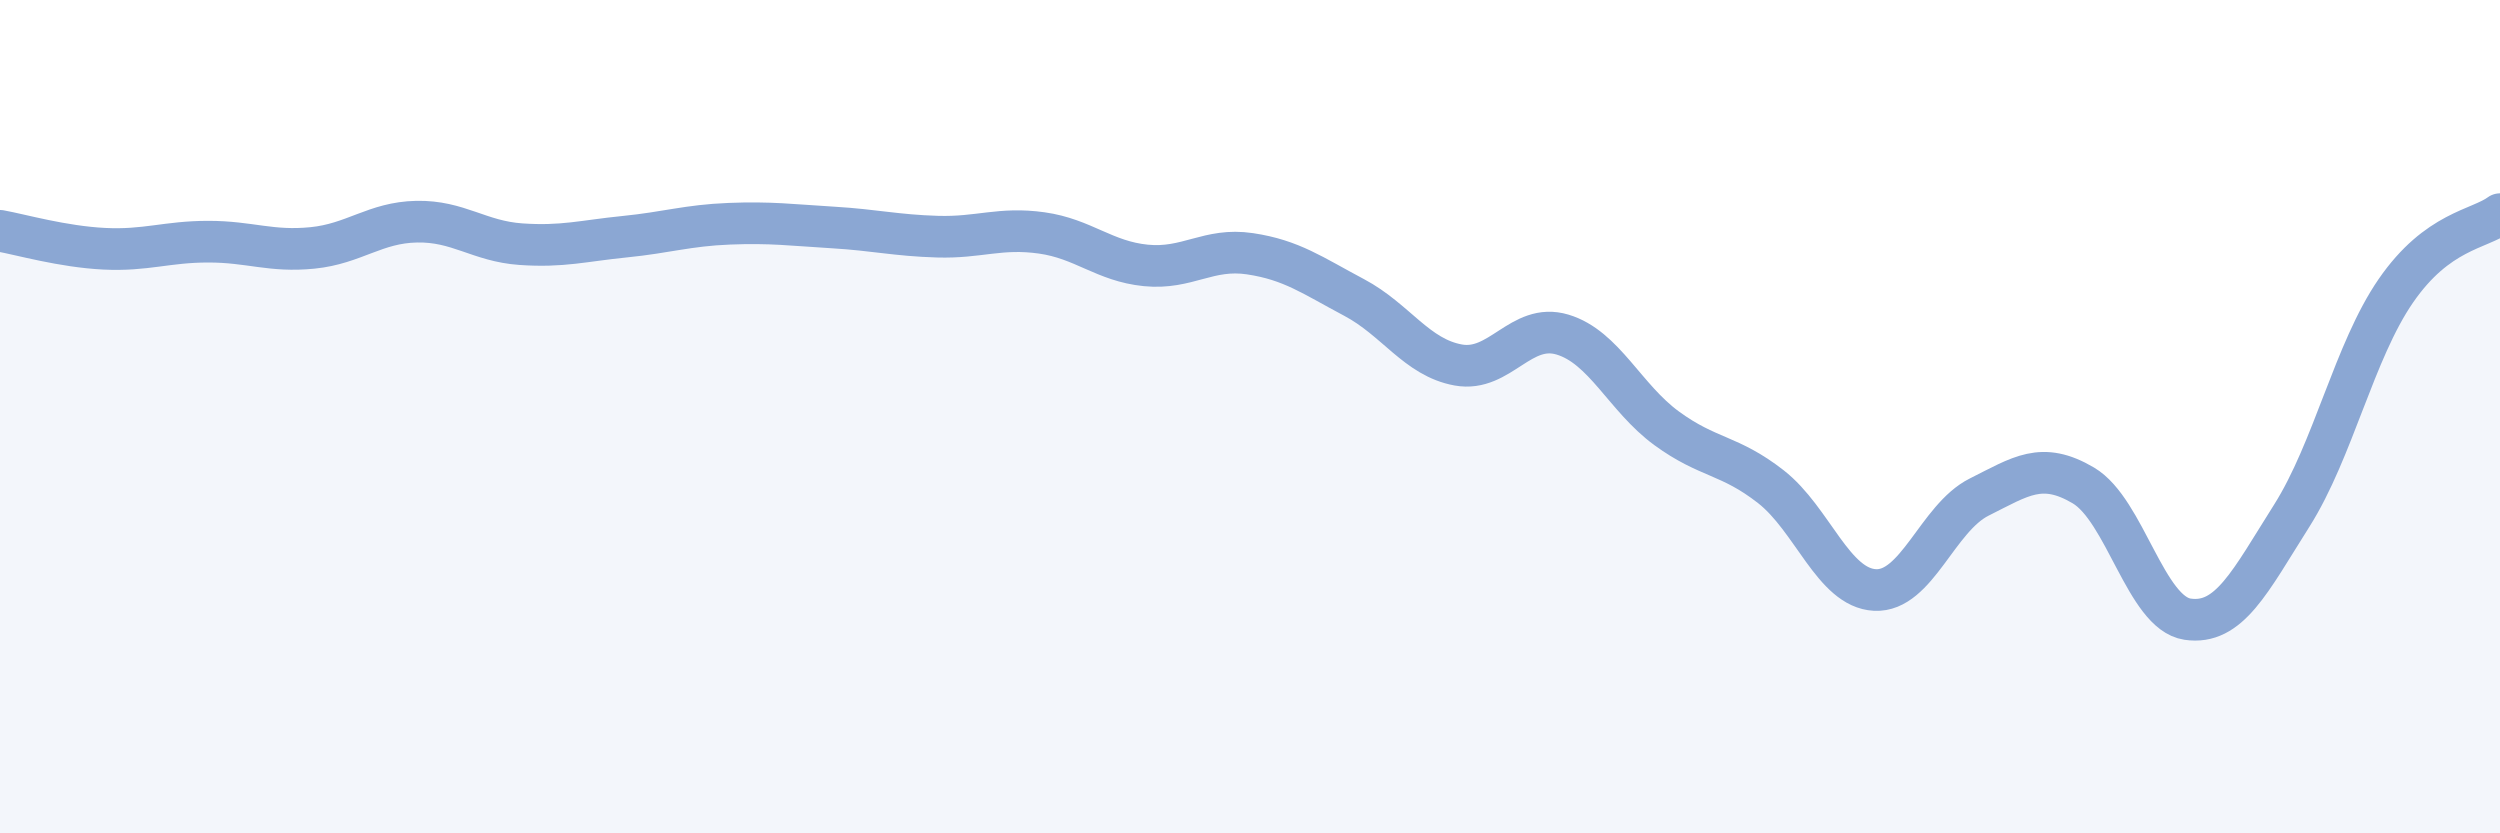
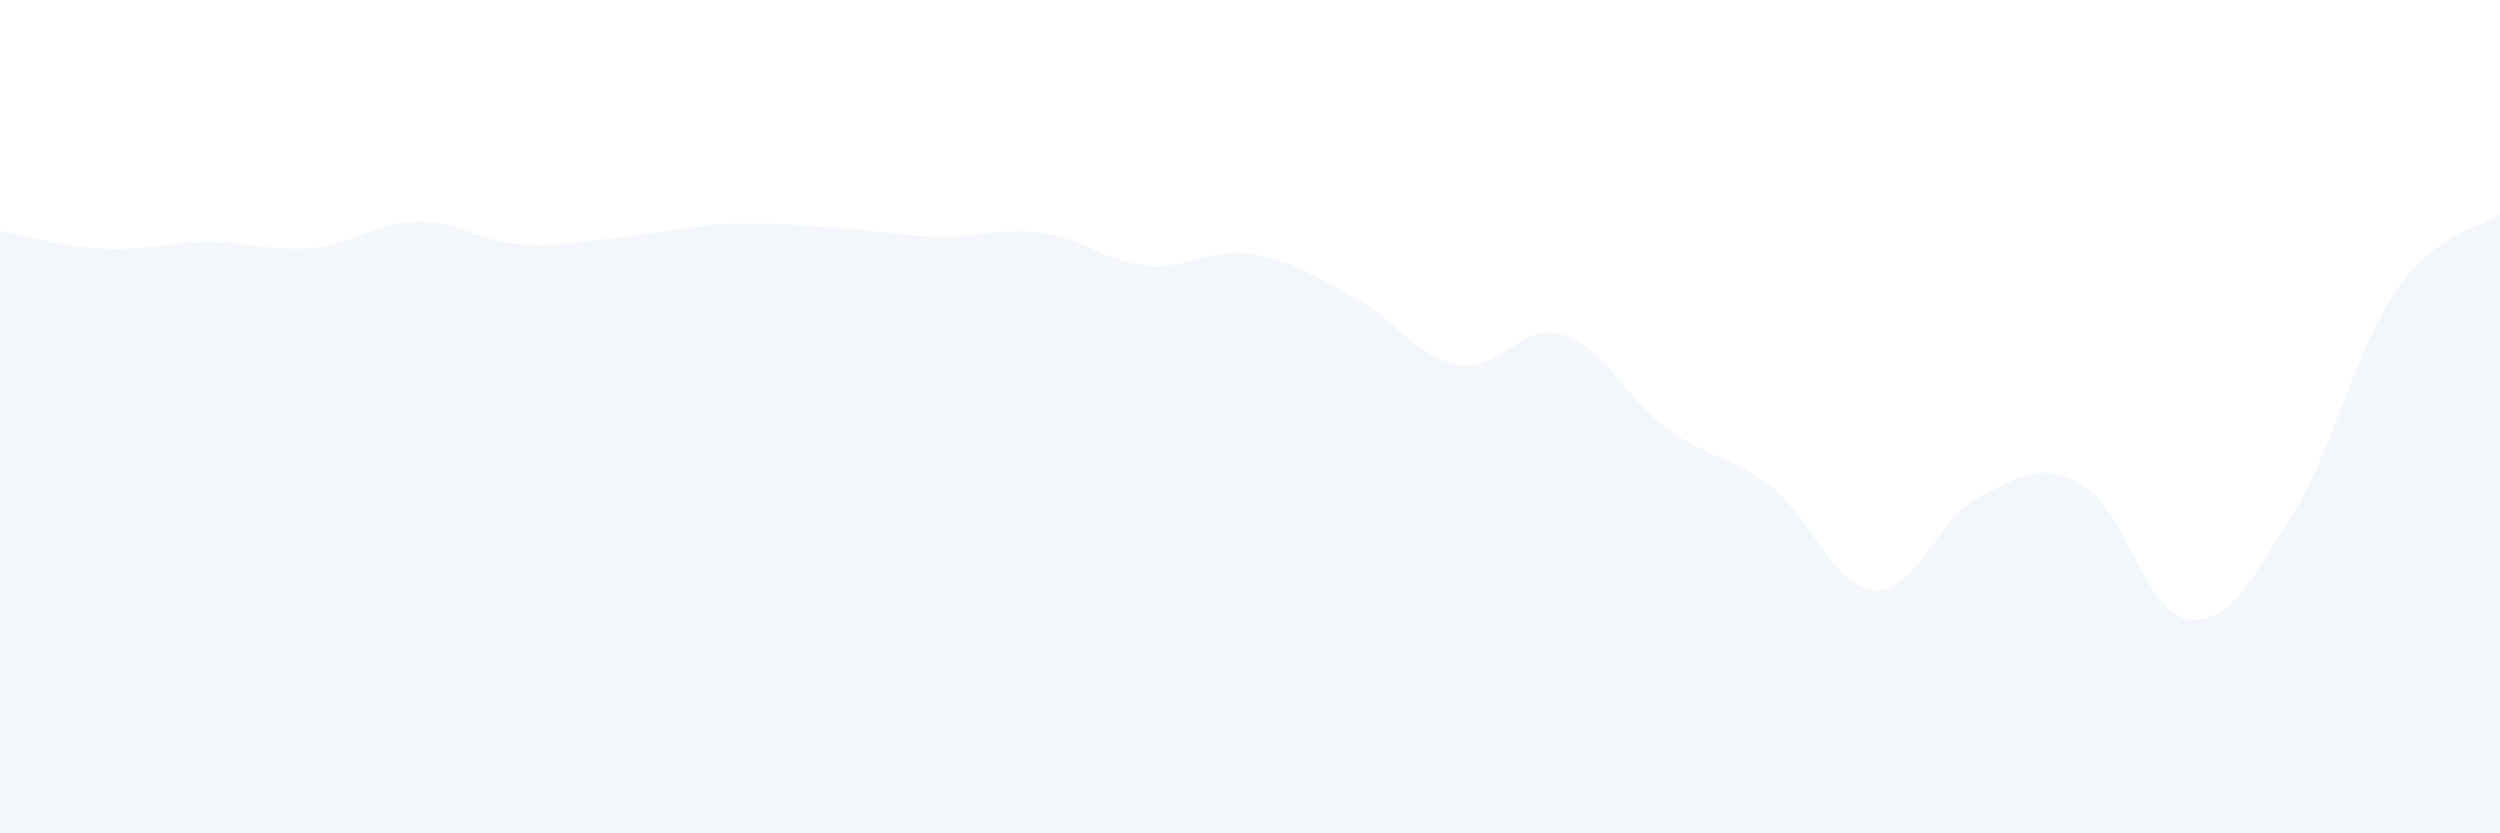
<svg xmlns="http://www.w3.org/2000/svg" width="60" height="20" viewBox="0 0 60 20">
  <path d="M 0,5.54 C 0.5,5.63 1.5,5.92 2.5,5.97 C 3.5,6.02 4,5.8 5,5.8 C 6,5.8 6.5,6.05 7.5,5.95 C 8.5,5.85 9,5.34 10,5.32 C 11,5.3 11.5,5.79 12.5,5.86 C 13.5,5.93 14,5.78 15,5.68 C 16,5.58 16.5,5.41 17.5,5.37 C 18.5,5.33 19,5.4 20,5.46 C 21,5.52 21.5,5.65 22.5,5.68 C 23.5,5.71 24,5.45 25,5.59 C 26,5.73 26.5,6.27 27.5,6.37 C 28.5,6.47 29,5.94 30,6.09 C 31,6.24 31.5,6.61 32.5,7.14 C 33.5,7.67 34,8.58 35,8.76 C 36,8.94 36.5,7.73 37.5,8.03 C 38.5,8.33 39,9.55 40,10.28 C 41,11.01 41.5,10.9 42.5,11.68 C 43.5,12.46 44,14.11 45,14.16 C 46,14.21 46.5,12.43 47.5,11.93 C 48.5,11.43 49,11.06 50,11.65 C 51,12.24 51.5,14.71 52.5,14.86 C 53.5,15.01 54,13.96 55,12.38 C 56,10.8 56.5,8.43 57.5,6.98 C 58.5,5.53 59.5,5.51 60,5.14L60 20L0 20Z" fill="#8ba7d3" opacity="0.1" stroke-linecap="round" stroke-linejoin="round" />
-   <path d="M 0,5.54 C 0.5,5.63 1.5,5.92 2.5,5.97 C 3.5,6.02 4,5.8 5,5.8 C 6,5.8 6.5,6.05 7.5,5.95 C 8.5,5.85 9,5.34 10,5.32 C 11,5.3 11.5,5.79 12.5,5.86 C 13.5,5.93 14,5.78 15,5.68 C 16,5.58 16.5,5.41 17.5,5.37 C 18.5,5.33 19,5.4 20,5.46 C 21,5.52 21.5,5.65 22.5,5.68 C 23.5,5.71 24,5.45 25,5.59 C 26,5.73 26.5,6.27 27.5,6.37 C 28.5,6.47 29,5.94 30,6.09 C 31,6.24 31.5,6.61 32.5,7.14 C 33.5,7.67 34,8.58 35,8.76 C 36,8.94 36.5,7.73 37.5,8.03 C 38.5,8.33 39,9.55 40,10.28 C 41,11.01 41.5,10.9 42.5,11.68 C 43.5,12.46 44,14.11 45,14.16 C 46,14.21 46.5,12.43 47.5,11.93 C 48.5,11.43 49,11.06 50,11.65 C 51,12.24 51.5,14.71 52.5,14.86 C 53.5,15.01 54,13.96 55,12.38 C 56,10.8 56.5,8.43 57.5,6.98 C 58.5,5.53 59.5,5.51 60,5.14" stroke="#8ba7d3" stroke-width="1" fill="none" stroke-linecap="round" stroke-linejoin="round" />
</svg>